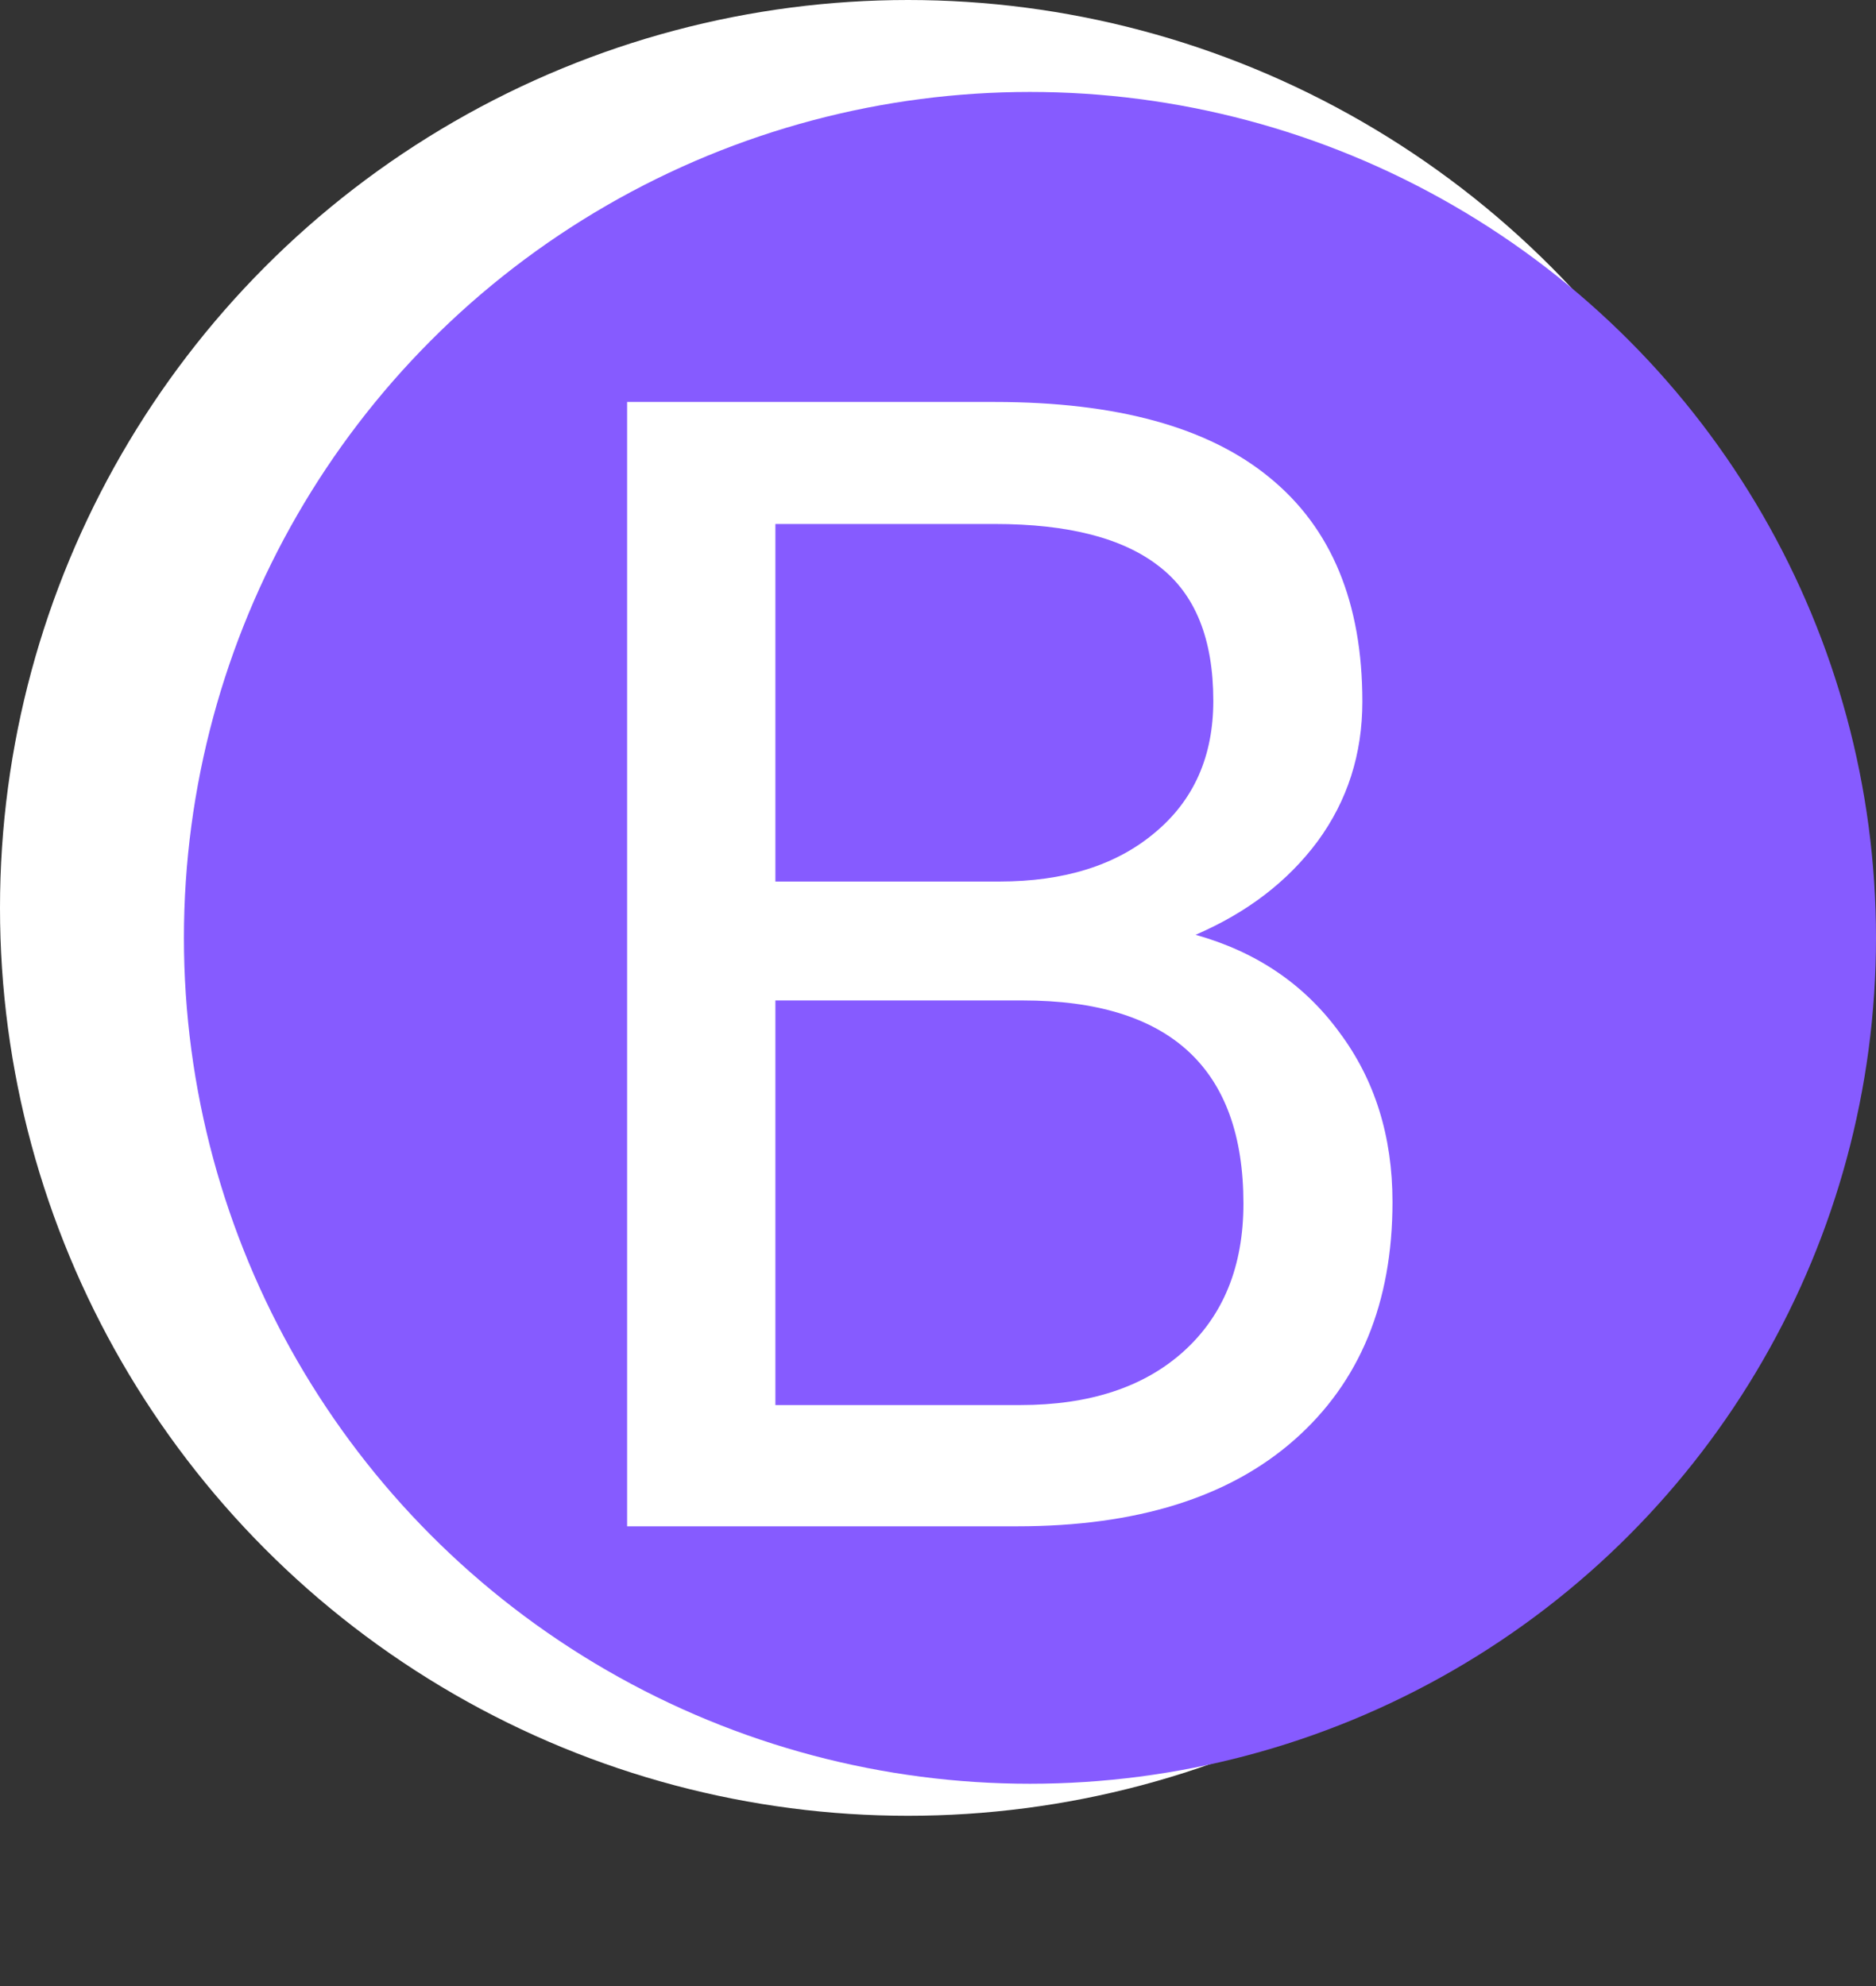
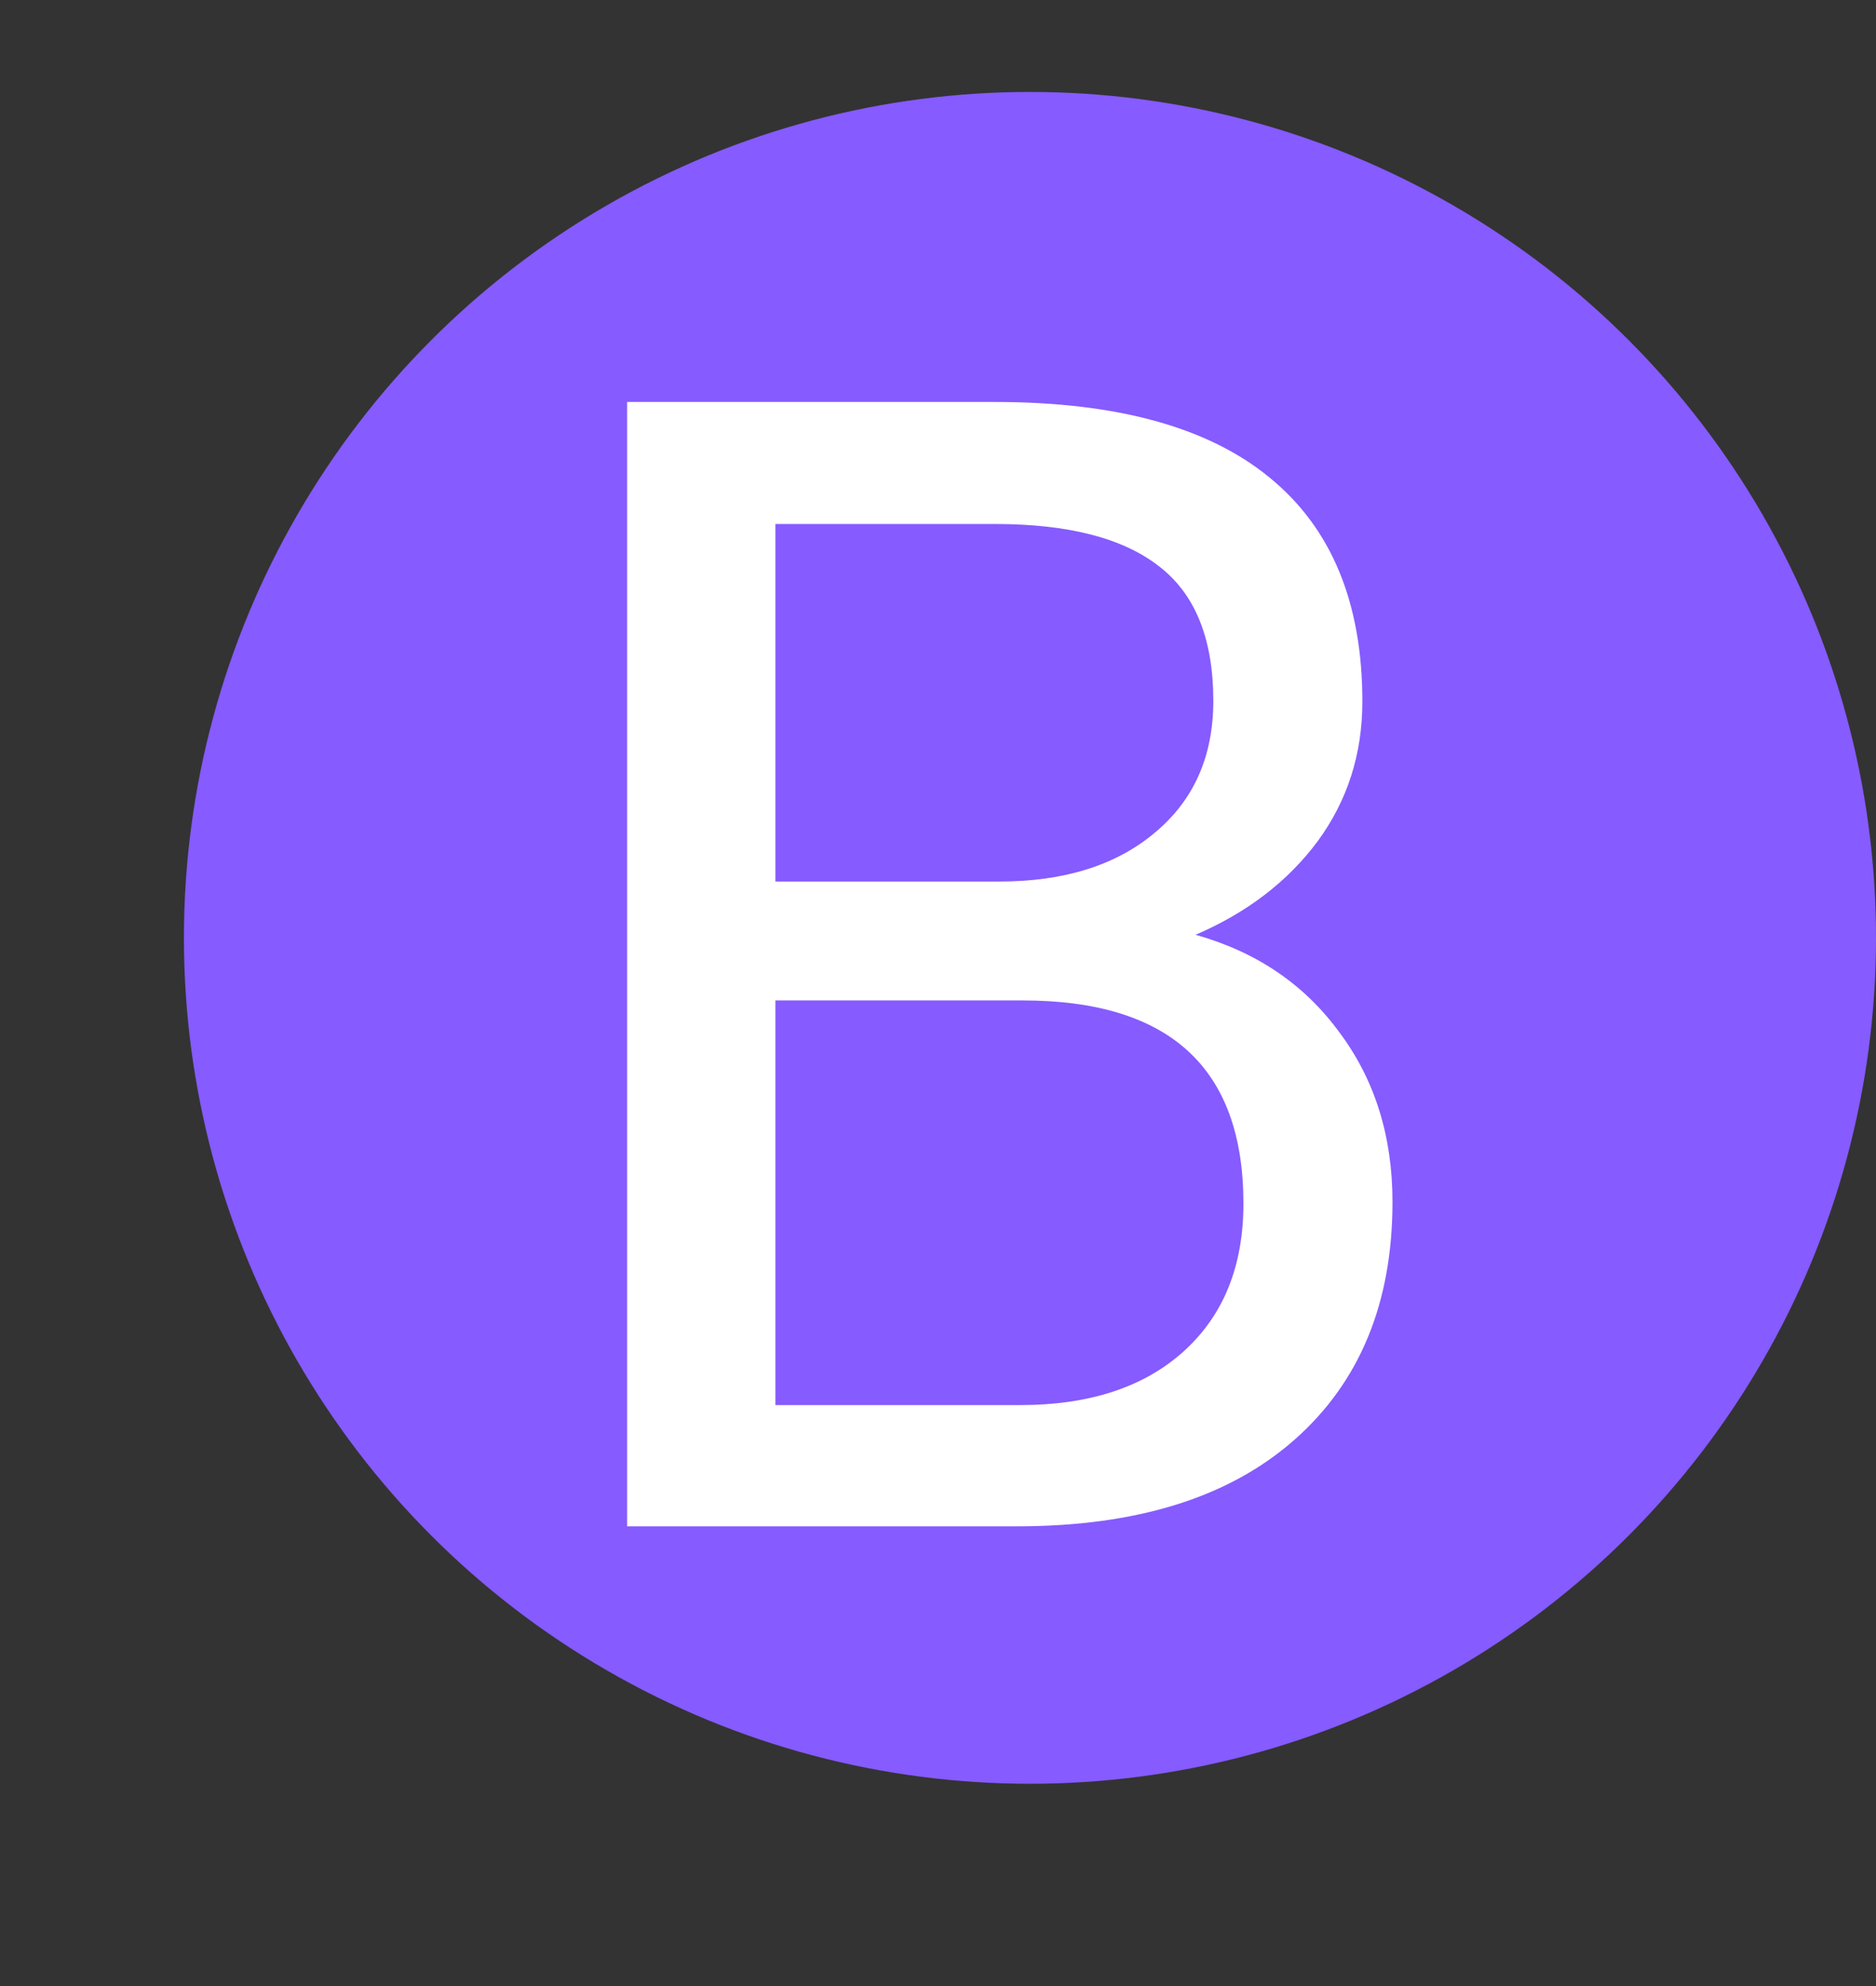
<svg xmlns="http://www.w3.org/2000/svg" width="102" height="108" viewBox="0 0 102 108" fill="none">
  <rect x="0" y="0" width="102" height="108" fill="#333333" stroke="none" />
-   <circle cx="49.371" cy="49.371" r="49.371" fill="white" />
  <circle cx="56" cy="51" r="46" fill="#865BFF" />
  <path d="M34.097 83V21.859H54.085C60.72 21.859 65.703 23.231 69.034 25.975C72.394 28.718 74.073 32.777 74.073 38.152C74.073 41.008 73.261 43.541 71.638 45.753C70.014 47.937 67.802 49.63 65.003 50.834C68.306 51.758 70.91 53.522 72.814 56.125C74.745 58.7 75.711 61.78 75.711 65.363C75.711 70.85 73.933 75.162 70.378 78.297C66.823 81.432 61.797 83 55.303 83H34.097ZM42.159 54.403V76.407H55.471C59.222 76.407 62.175 75.441 64.331 73.51C66.515 71.55 67.606 68.863 67.606 65.447C67.606 58.085 63.603 54.403 55.597 54.403H42.159ZM42.159 47.937H54.337C57.864 47.937 60.678 47.055 62.777 45.291C64.905 43.527 65.969 41.134 65.969 38.11C65.969 34.751 64.989 32.315 63.029 30.804C61.07 29.264 58.088 28.494 54.085 28.494H42.159V47.937Z" fill="white" />
</svg>